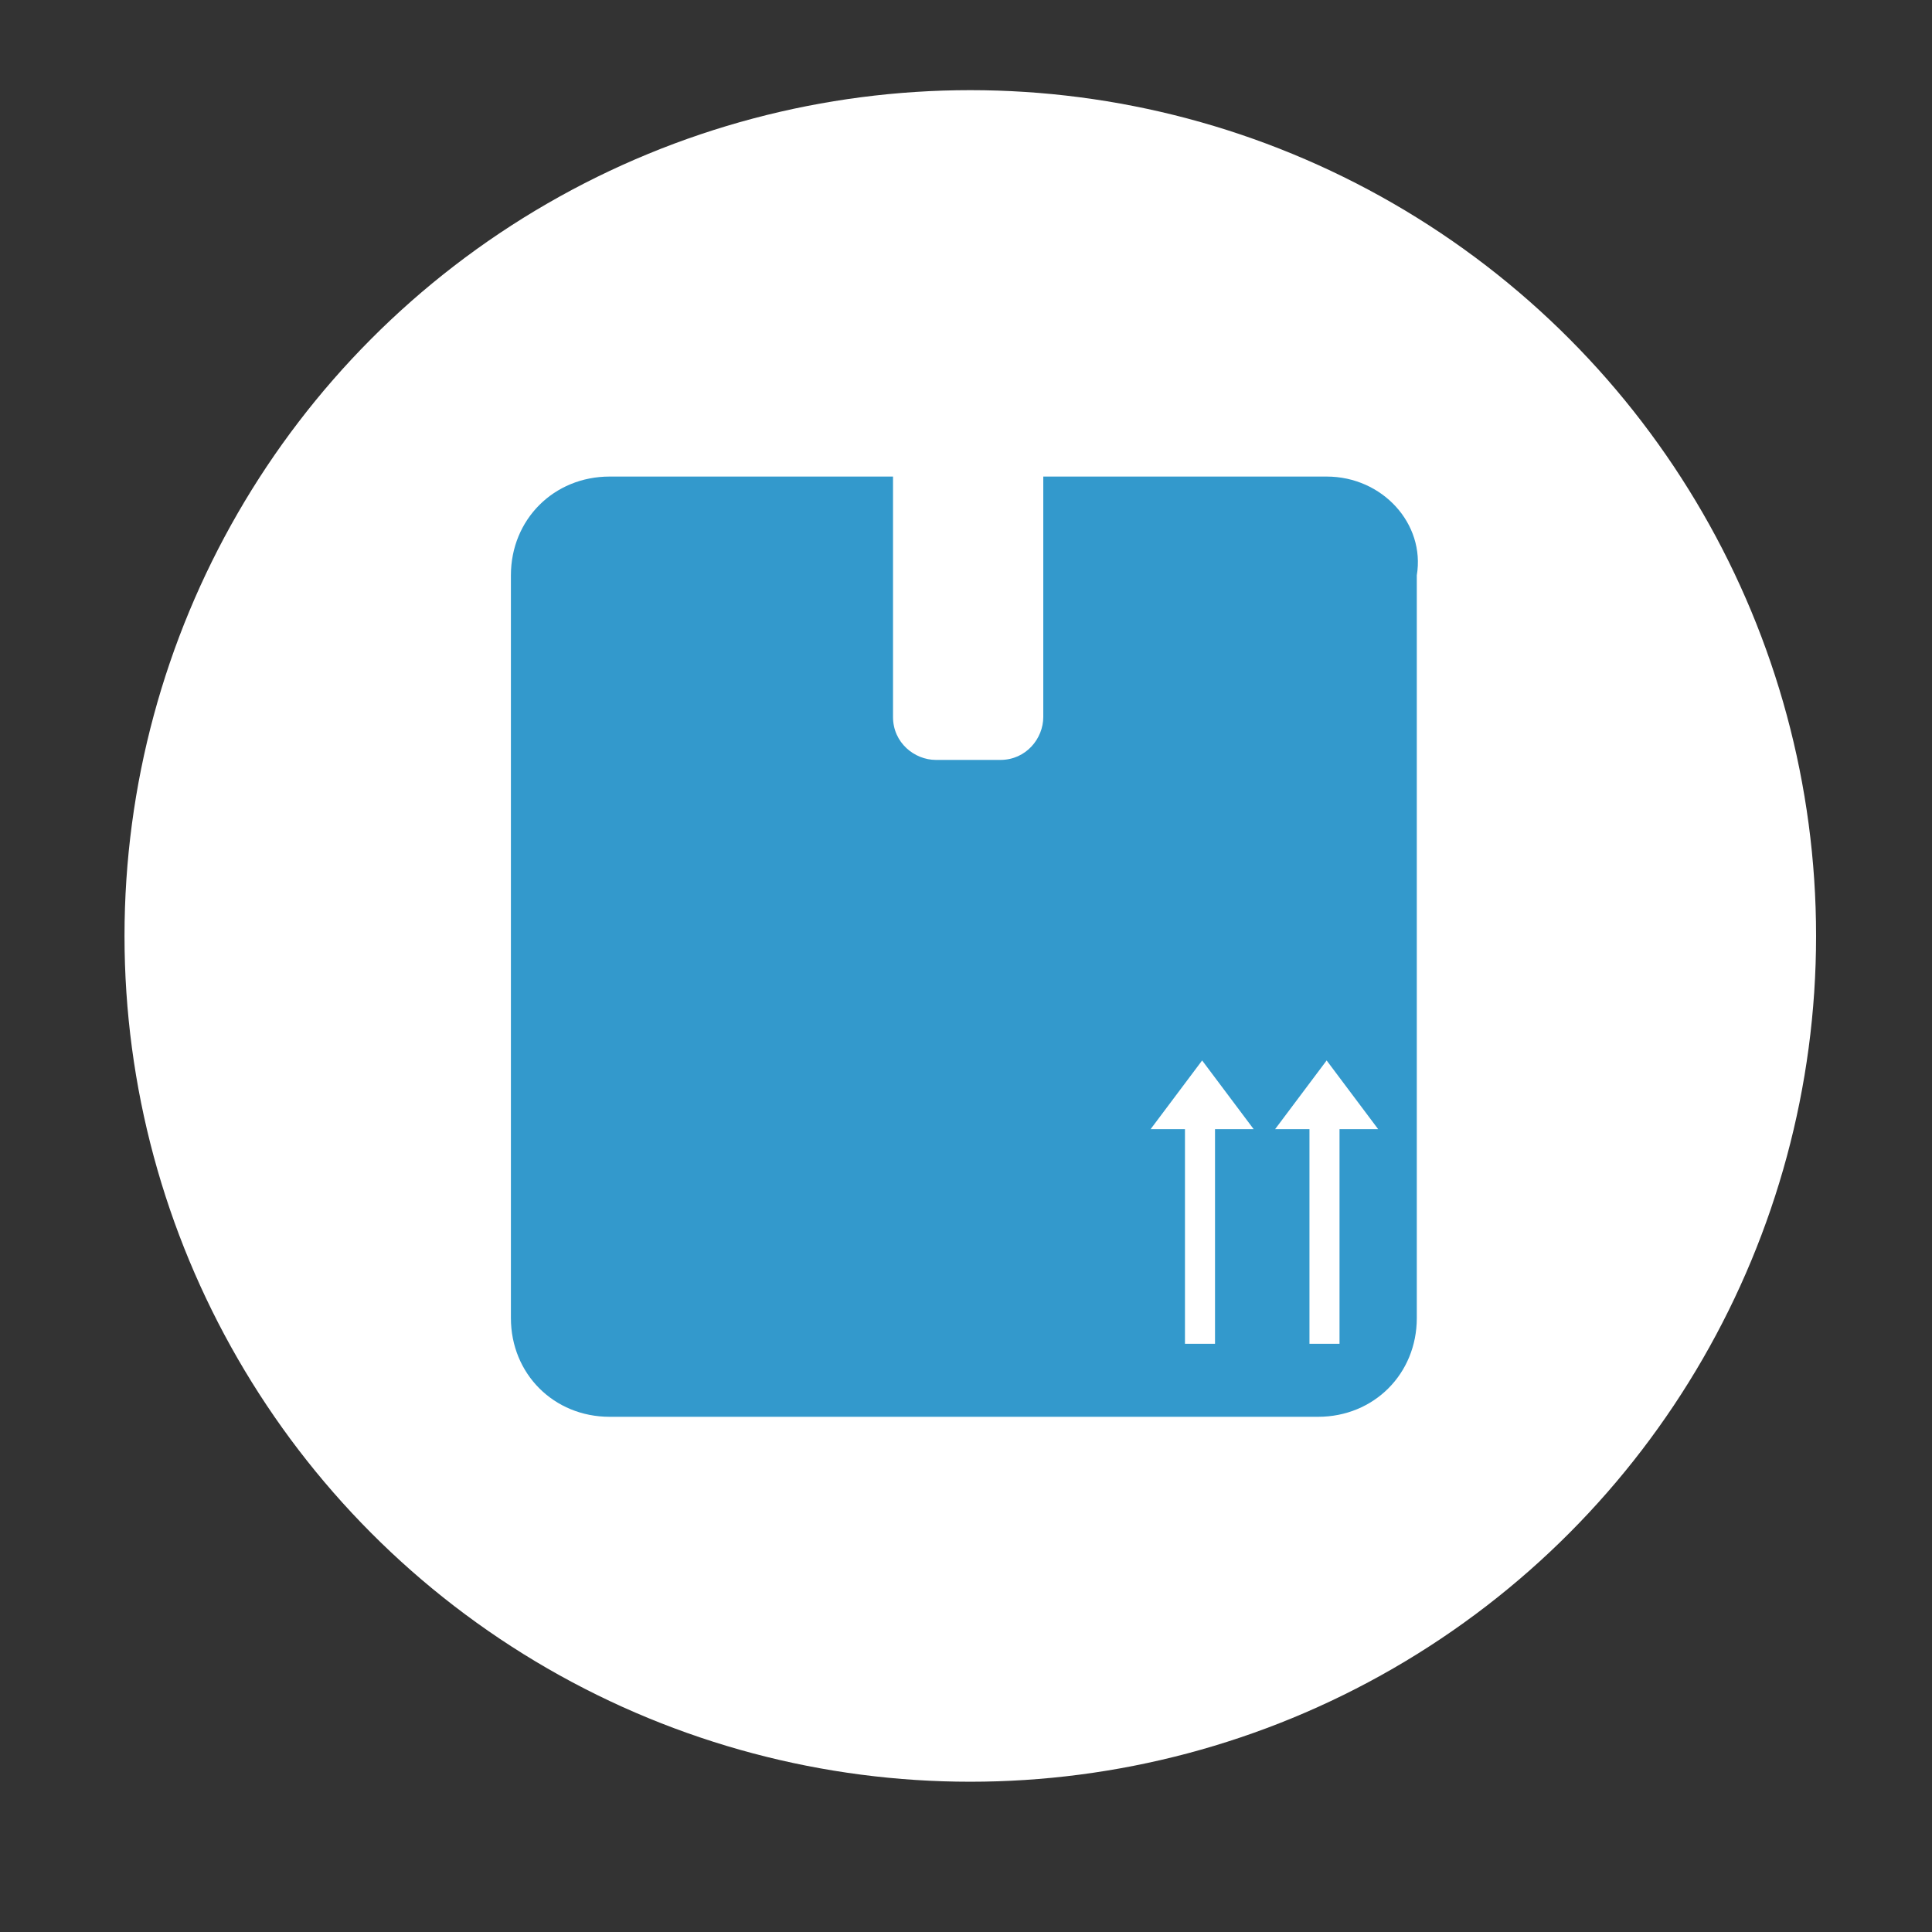
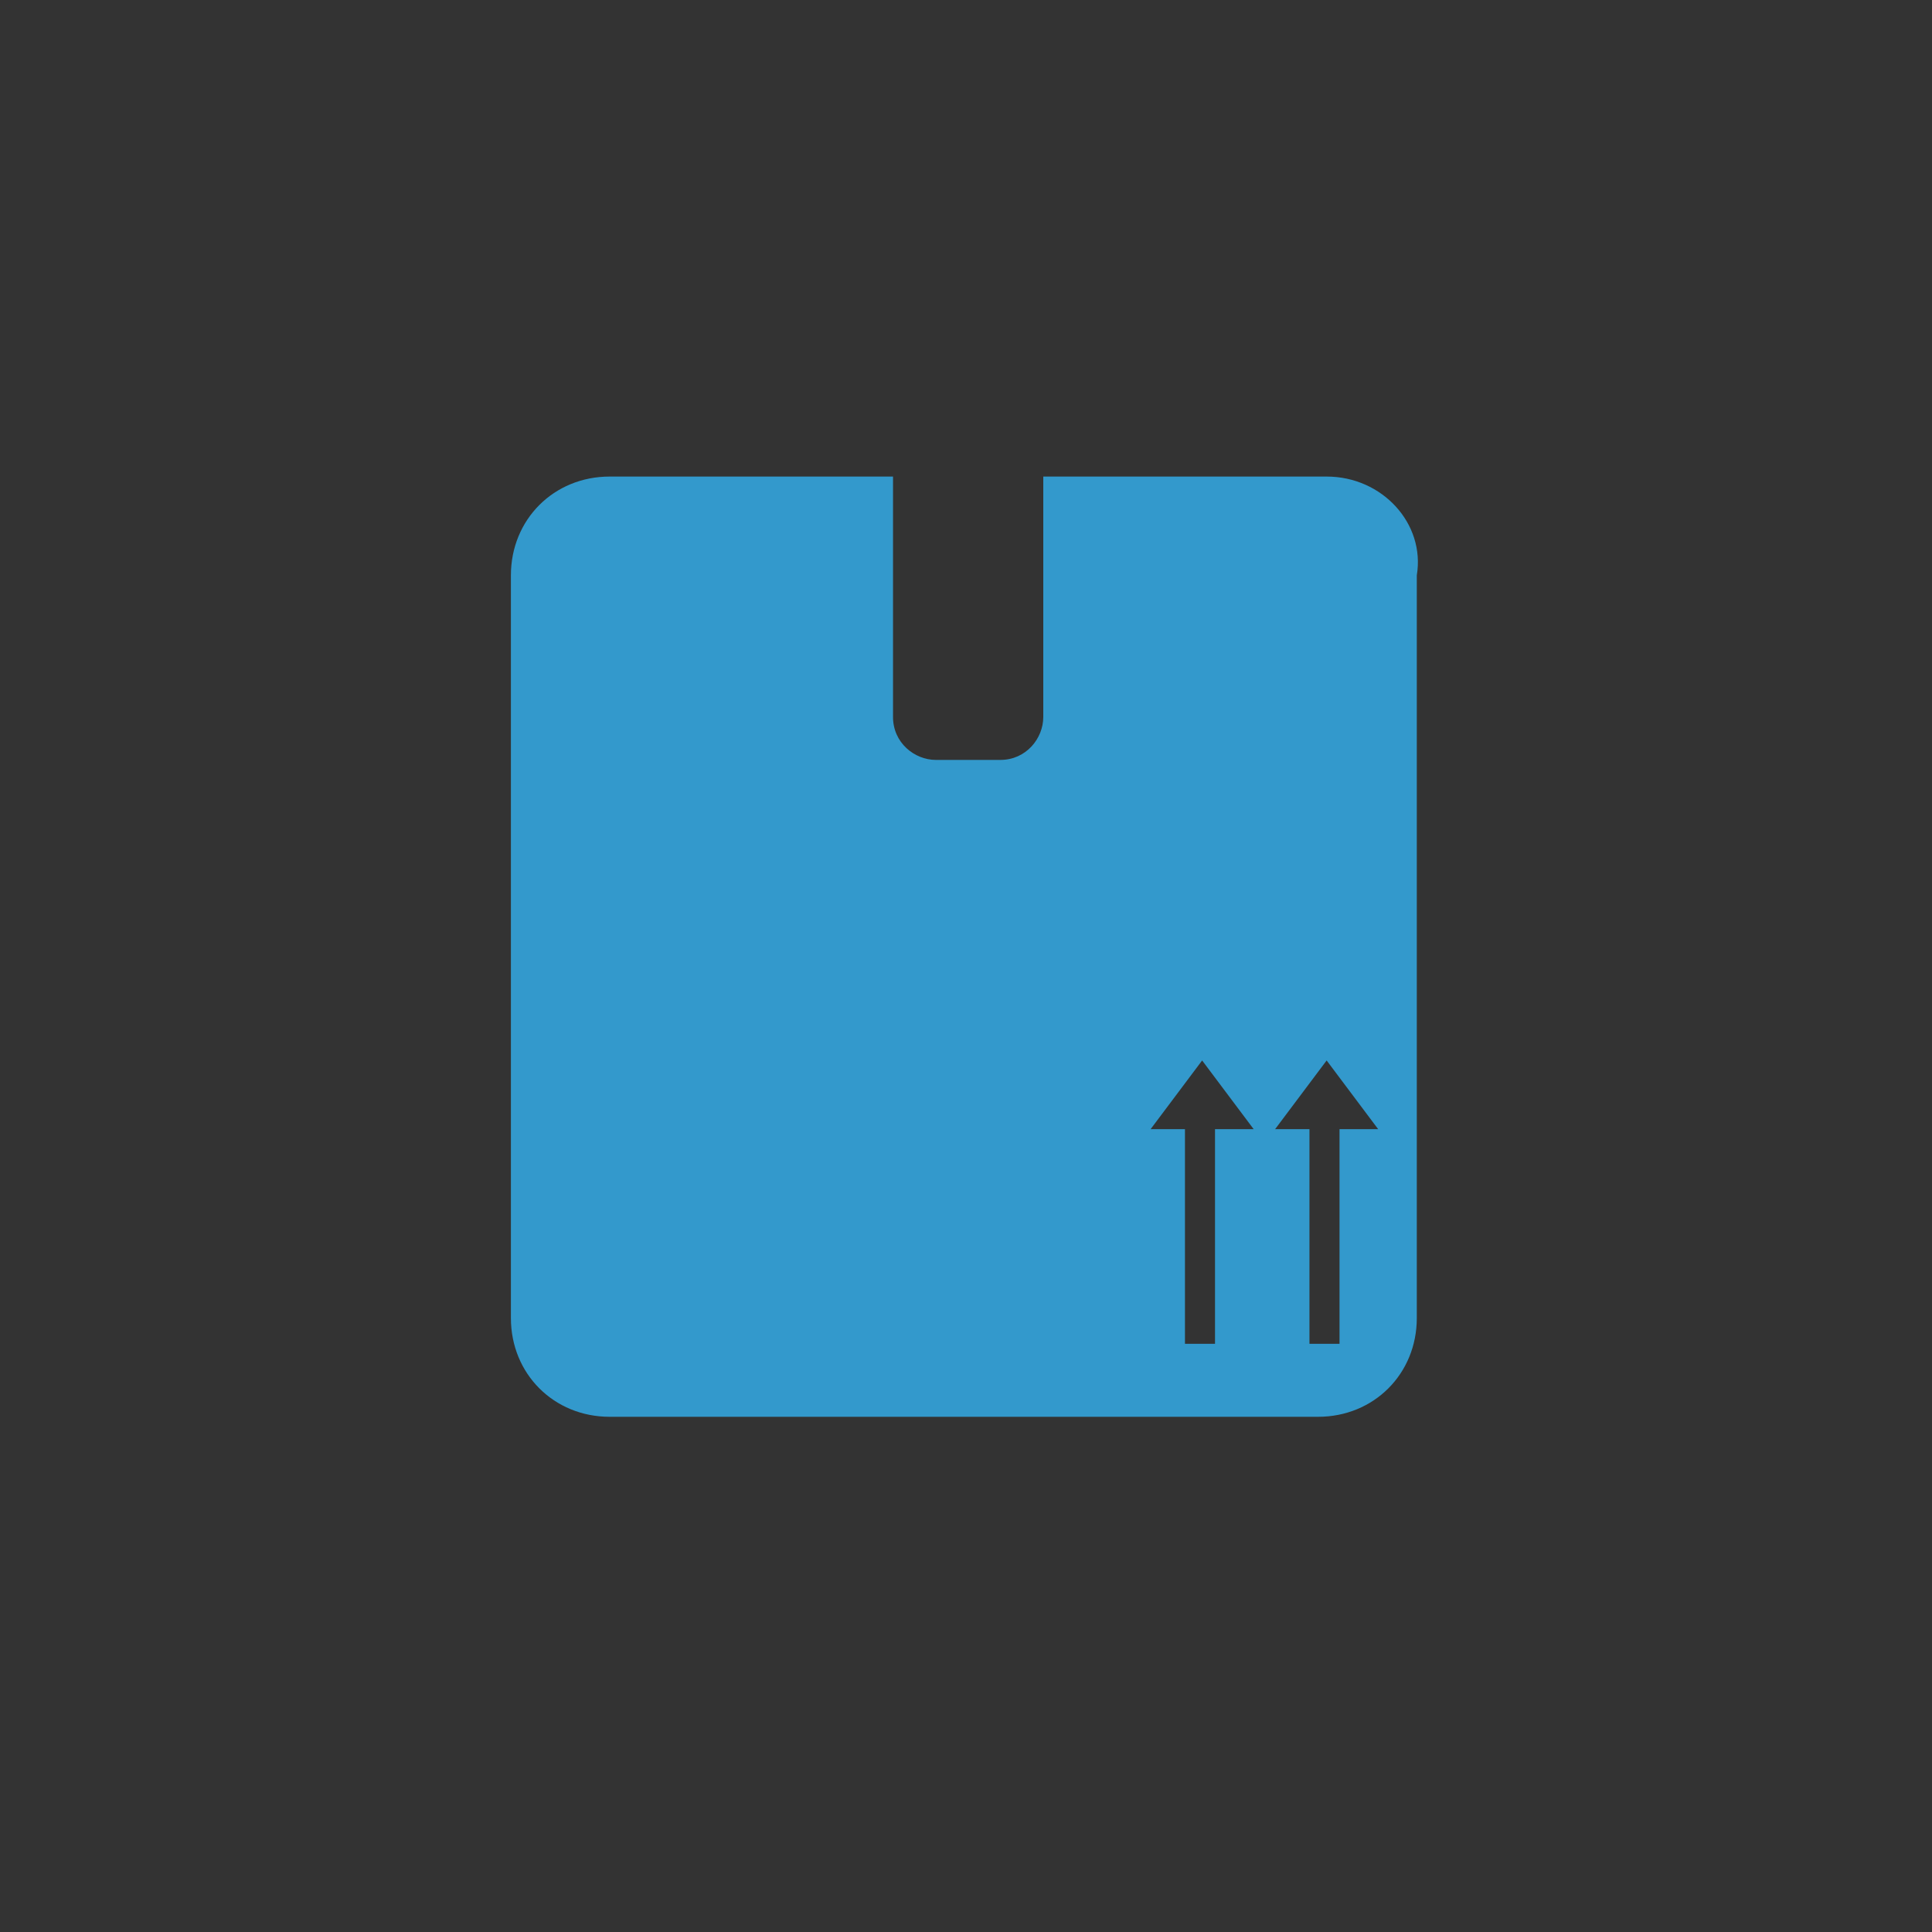
<svg xmlns="http://www.w3.org/2000/svg" version="1.1" id="Laag_1" x="0px" y="0px" width="45px" height="45px" viewBox="0 0 45 45" style="enable-background:new 0 0 45 45;" xml:space="preserve">
  <rect x="0" y="0" width="45" height="45" fill="#333333" stroke="none" />
  <style type="text/css">
	.st0{fill:#FFFFFF;}
	.st1{fill:#3399CC;}
</style>
-   <circle class="st0" cx="22.6" cy="21.8" r="19.7" />
  <g>
    <path class="st1" d="M30.9,11.1h-6.6v5.6c0,0.5-0.4,1-1,1h-1.5c-0.5,0-1-0.4-1-1v-5.6h-6.6c-1.3,0-2.3,1-2.3,2.3v17.3   c0,1.3,1,2.3,2.3,2.3h16.5c1.3,0,2.3-1,2.3-2.3V13.4C33.2,12.2,32.2,11.1,30.9,11.1z M28.3,26.3v5h-0.7v-5h-0.8l1.2-1.6l1.2,1.6   H28.3z M31.2,26.3v5h-0.7v-5h-0.8l1.2-1.6l1.2,1.6H31.2z" />
  </g>
</svg>